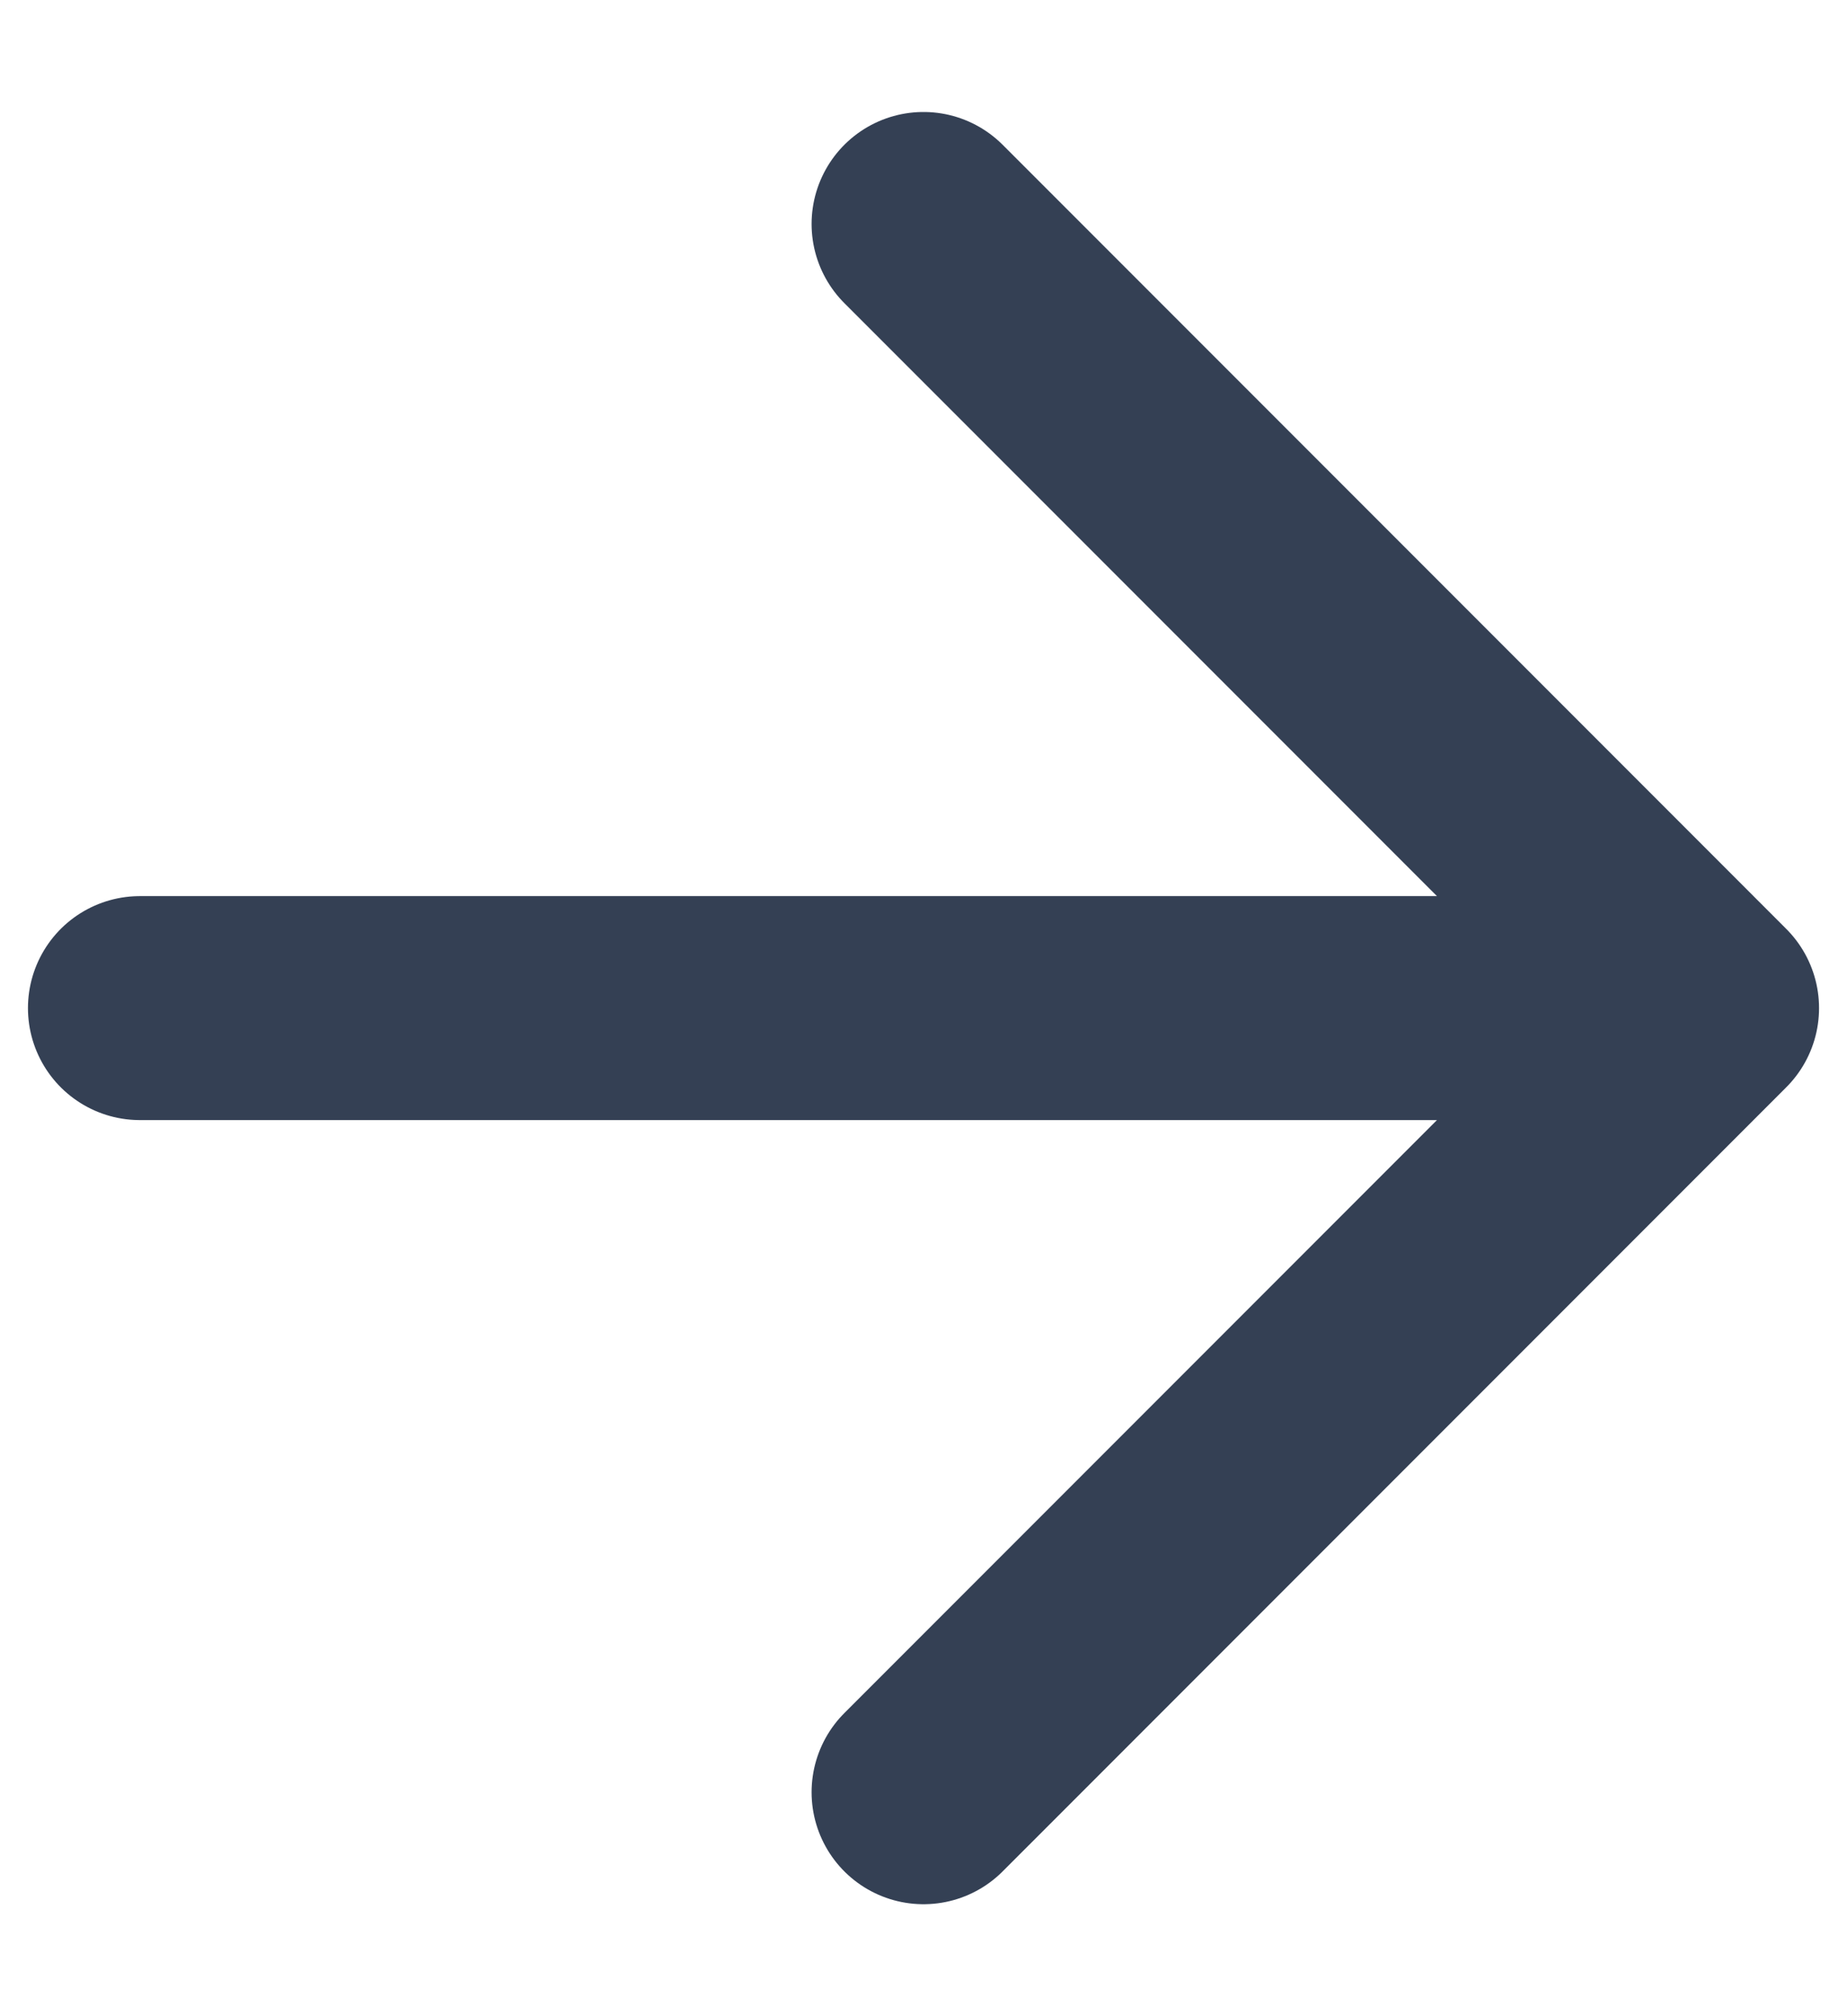
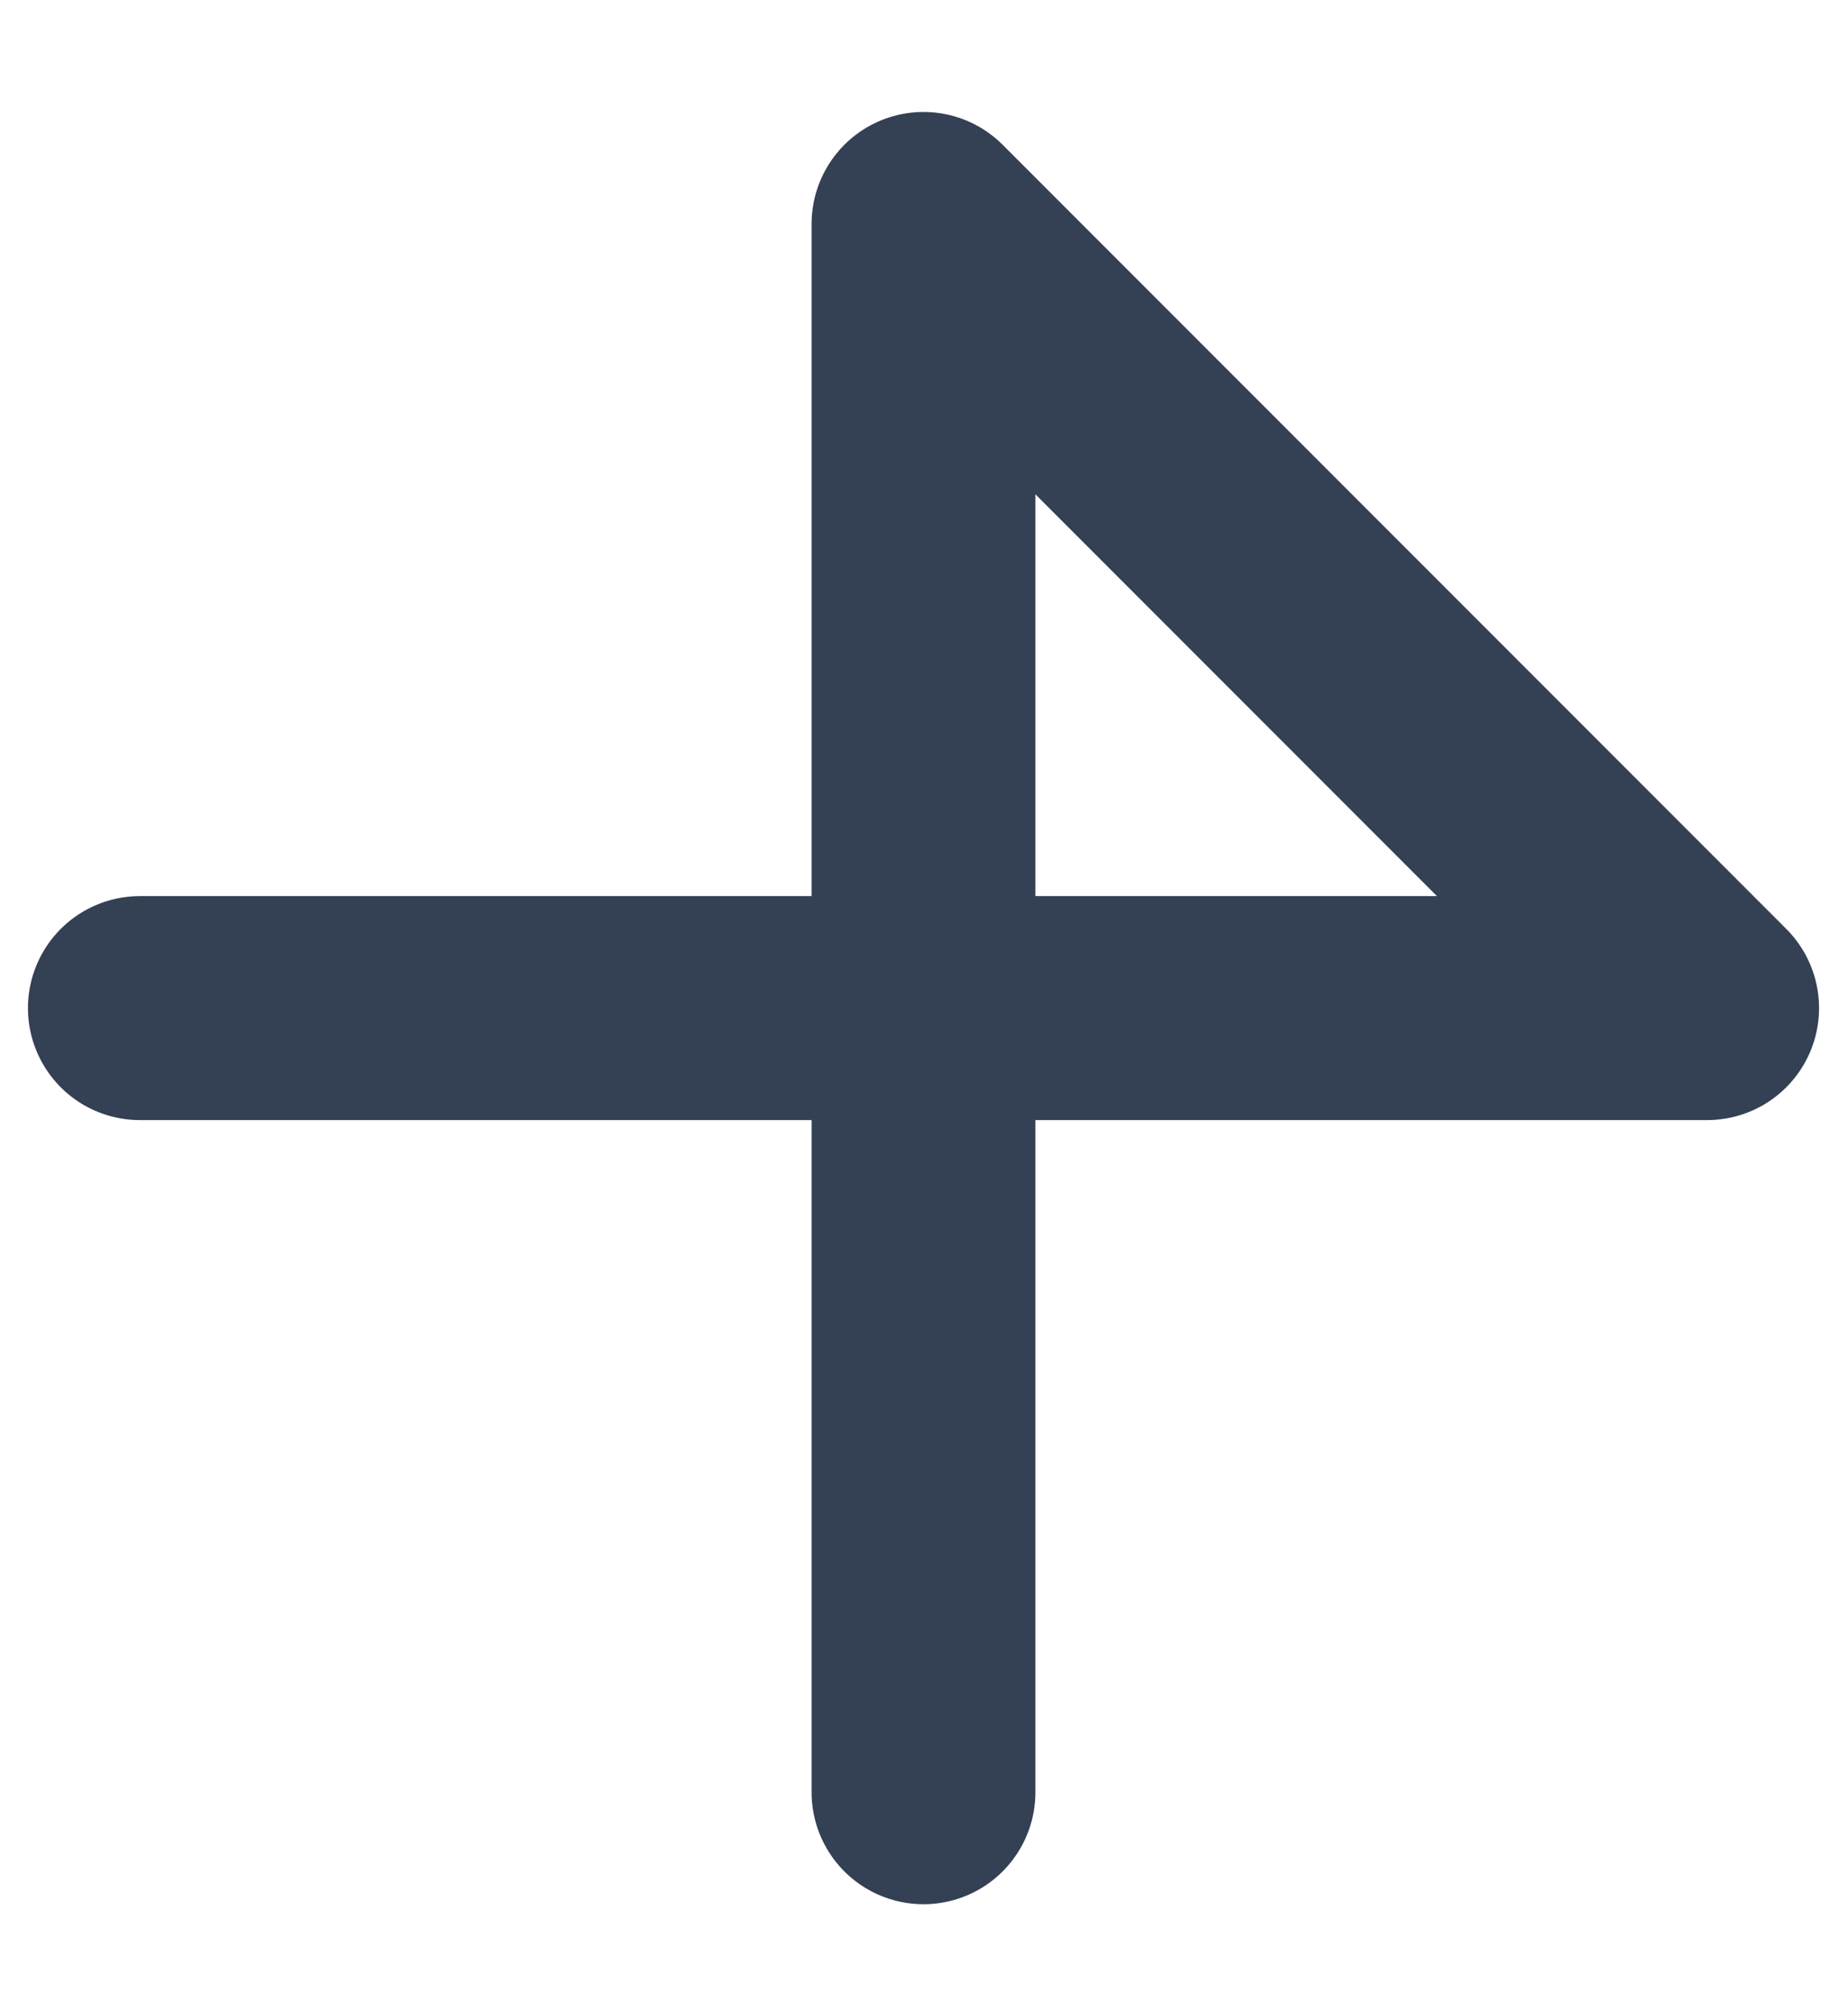
<svg xmlns="http://www.w3.org/2000/svg" width="11" height="12" viewBox="0 0 11 12" fill="none">
-   <path d="M0.833 6H10.167M10.167 6L5.5 1.333M10.167 6L5.5 10.667" stroke="#344054" stroke-width="1.333" stroke-linecap="round" stroke-linejoin="round" />
+   <path d="M0.833 6H10.167M10.167 6L5.5 1.333L5.5 10.667" stroke="#344054" stroke-width="1.333" stroke-linecap="round" stroke-linejoin="round" />
</svg>